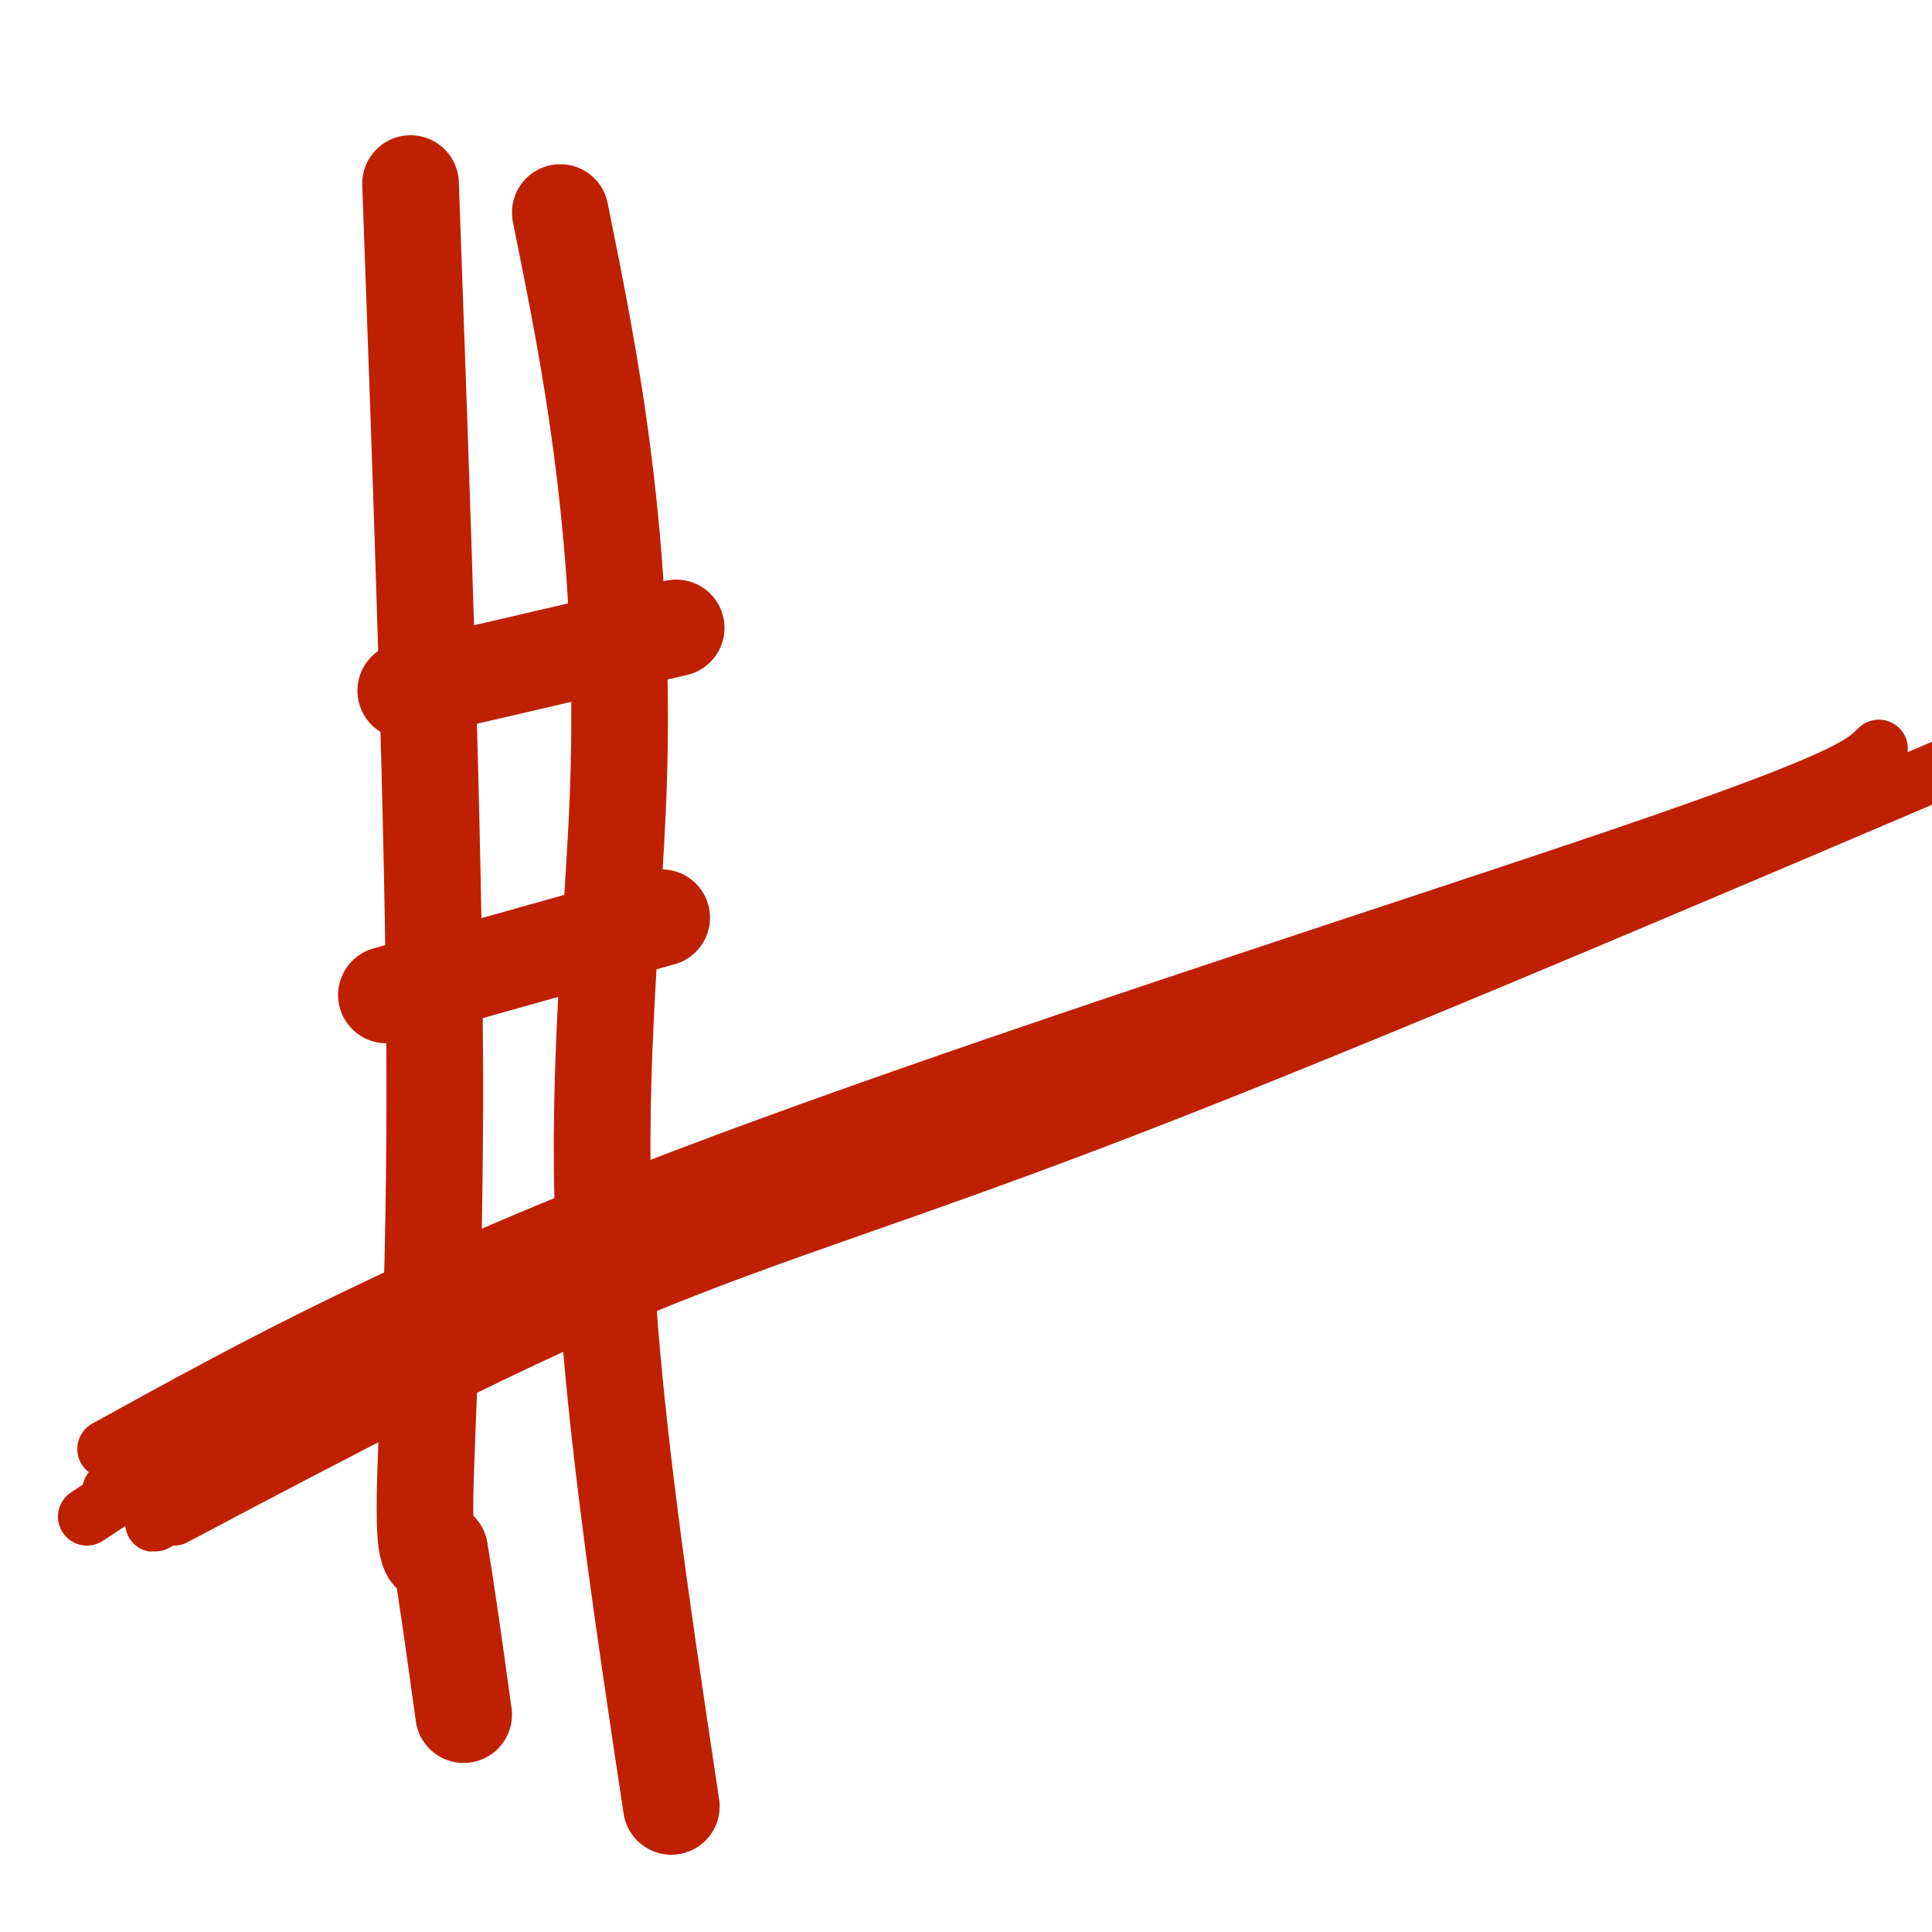
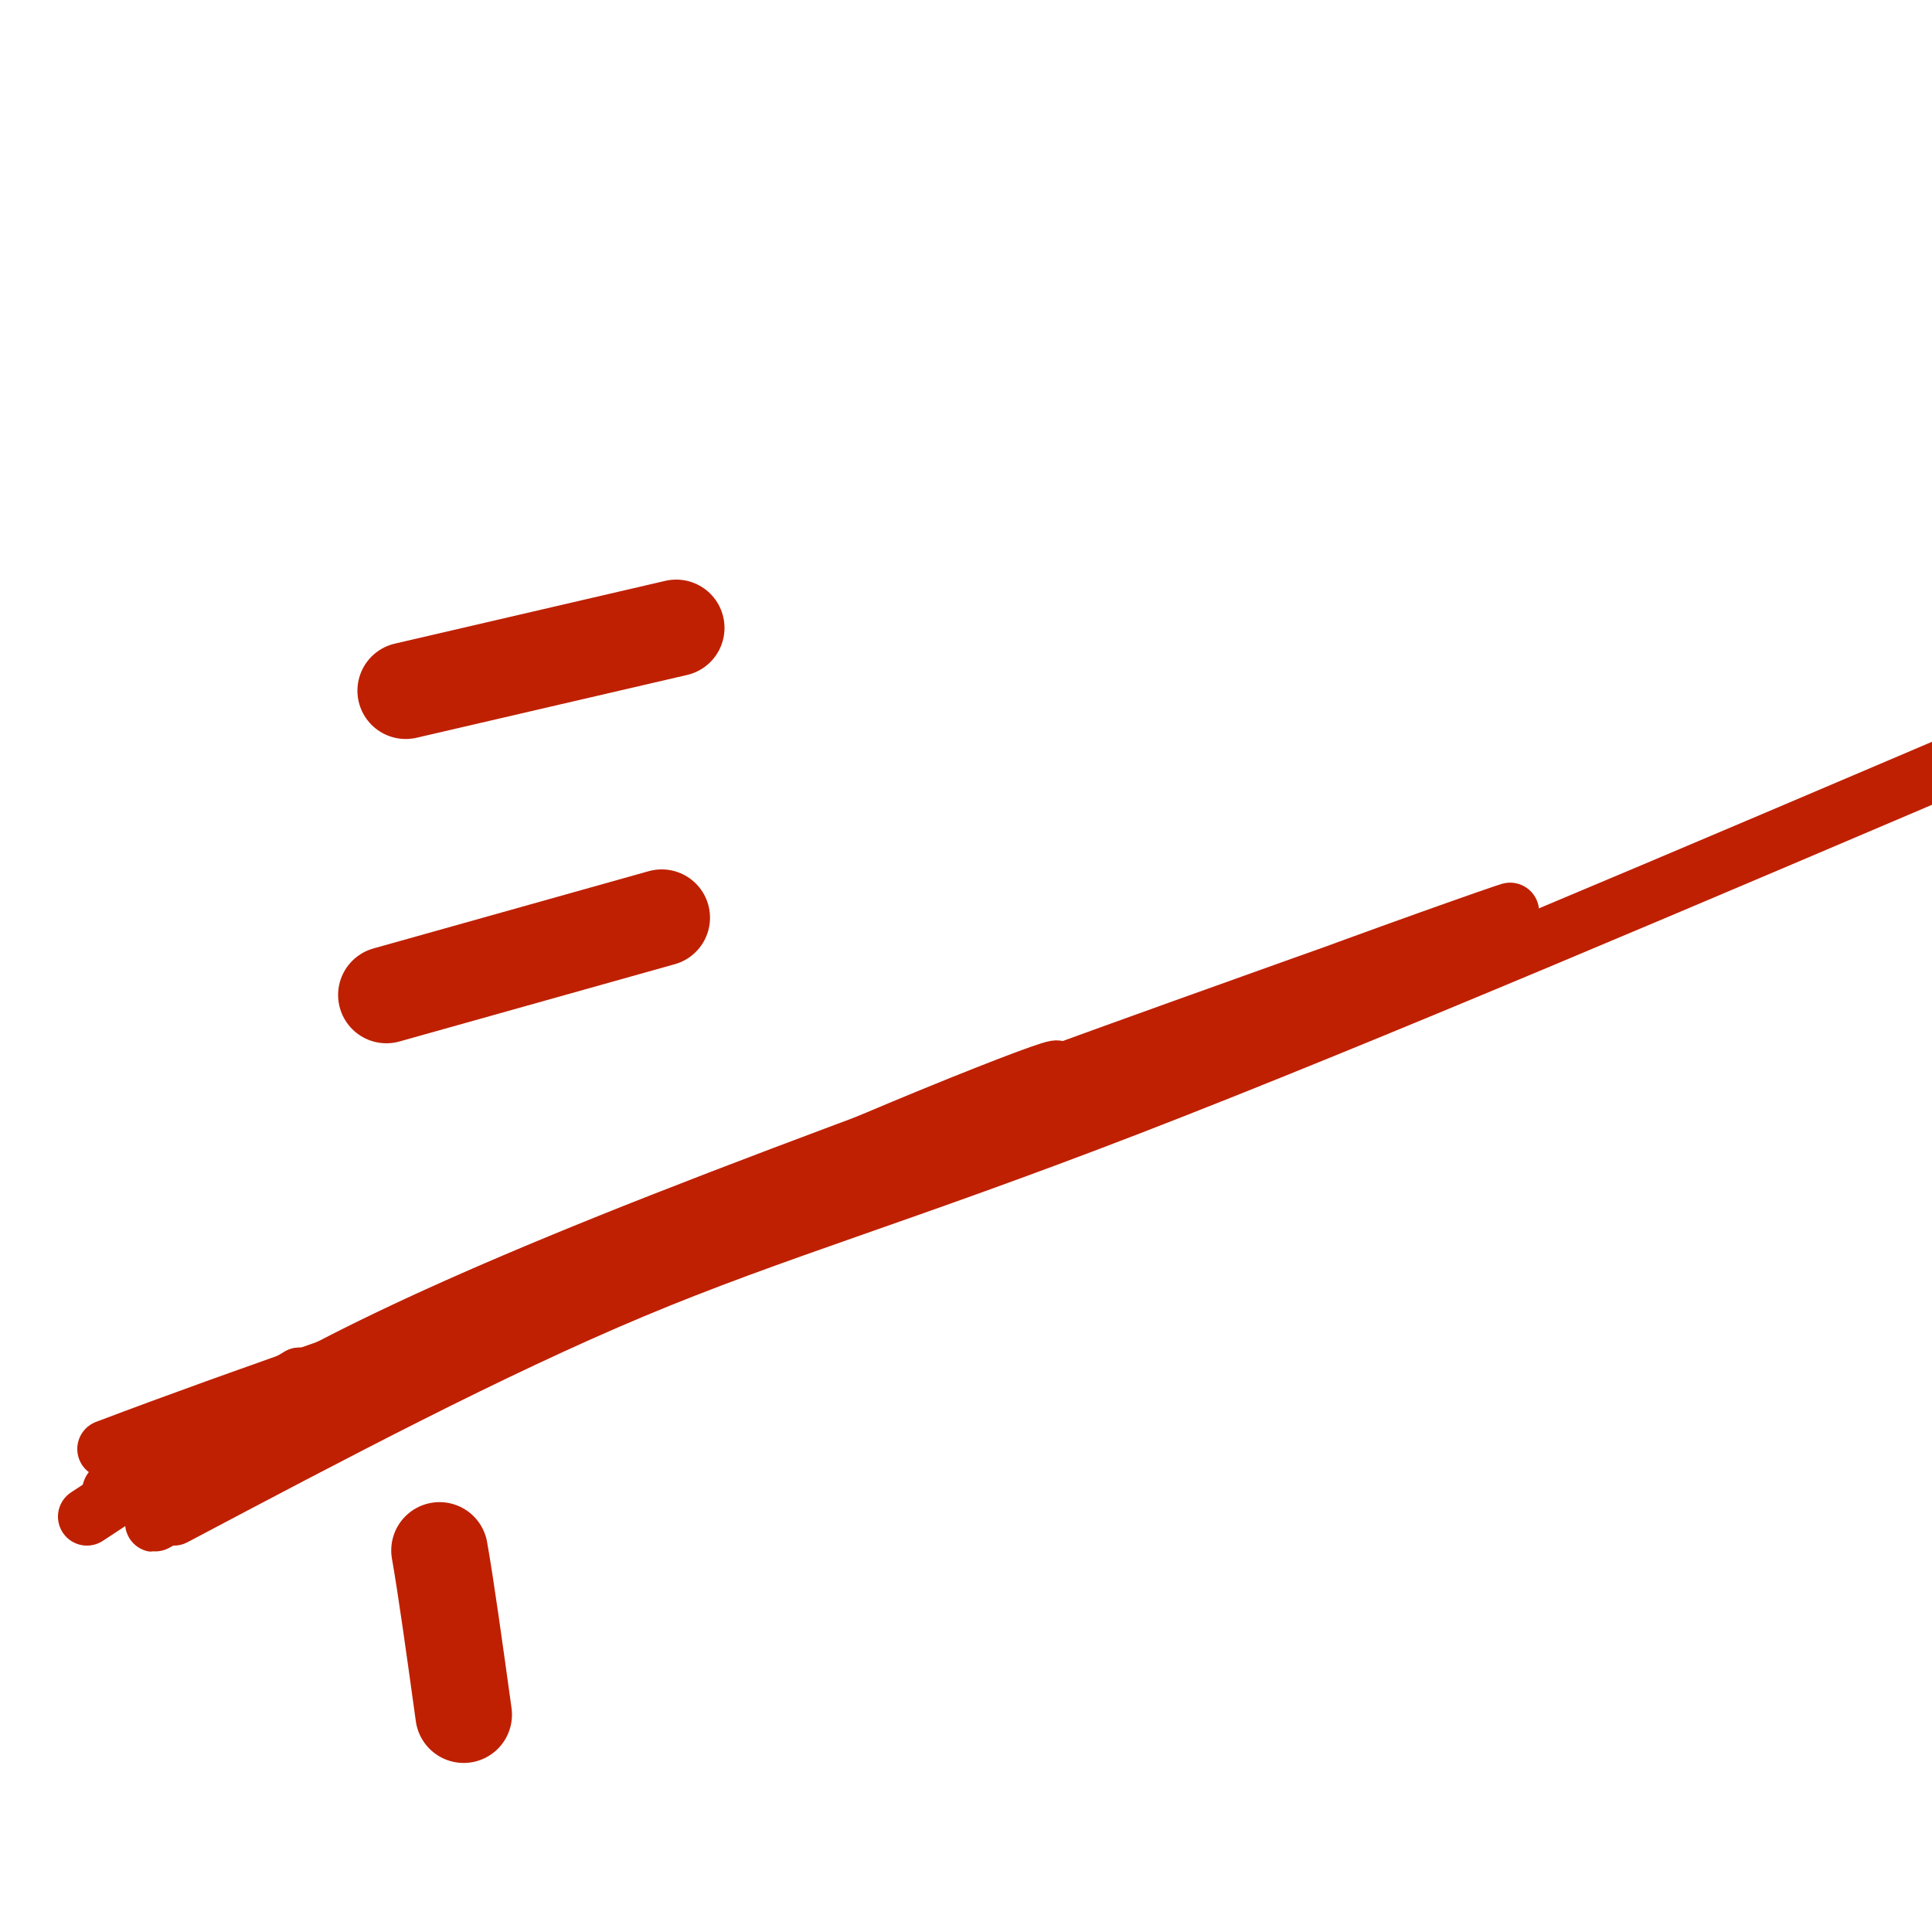
<svg xmlns="http://www.w3.org/2000/svg" viewBox="0 0 400 400" version="1.1">
  <g fill="none" stroke="#BF2001" stroke-width="12" stroke-linecap="round" stroke-linejoin="round">
    <path d="M36,314c32.778,-17.333 65.556,-34.667 95,-47c29.444,-12.333 55.556,-19.667 103,-38c47.444,-18.333 116.222,-47.667 185,-77" />
-     <path d="M22,300c31.222,-17.222 62.444,-34.444 122,-57c59.556,-22.556 147.444,-50.444 193,-66c45.556,-15.556 48.778,-18.778 52,-22" />
+     <path d="M22,300c59.556,-22.556 147.444,-50.444 193,-66c45.556,-15.556 48.778,-18.778 52,-22" />
    <path d="M38,301c18.719,-11.904 37.439,-23.809 99,-48c61.561,-24.191 165.965,-60.670 175,-64c9.035,-3.330 -77.298,26.488 -143,55c-65.702,28.512 -110.772,55.718 -128,66c-17.228,10.282 -6.614,3.641 4,-3" />
    <path d="M45,307c6.028,-4.647 19.099,-14.765 57,-33c37.901,-18.235 100.633,-44.589 114,-51c13.367,-6.411 -22.632,7.120 -69,28c-46.368,20.880 -103.105,49.109 -119,56c-15.895,6.891 9.053,-7.554 34,-22" />
    <path d="M62,285c-1.667,1.167 -22.833,15.083 -44,29" />
  </g>
  <g fill="none" stroke="#BF2001" stroke-width="20" stroke-linecap="round" stroke-linejoin="round">
-     <path d="M85,38c2.400,66.556 4.800,133.111 5,181c0.200,47.889 -1.800,77.111 -2,91c-0.200,13.889 1.400,12.444 3,11" />
    <path d="M91,321c1.333,7.500 3.167,20.750 5,34" />
-     <path d="M116,44c3.292,16.286 6.583,32.571 9,52c2.417,19.429 3.958,42.000 3,68c-0.958,26.000 -4.417,55.429 -3,91c1.417,35.571 7.708,77.286 14,119" />
    <path d="M80,206c0.000,0.000 57.000,-16.000 57,-16" />
    <path d="M84,143c0.000,0.000 56.000,-13.000 56,-13" />
  </g>
</svg>